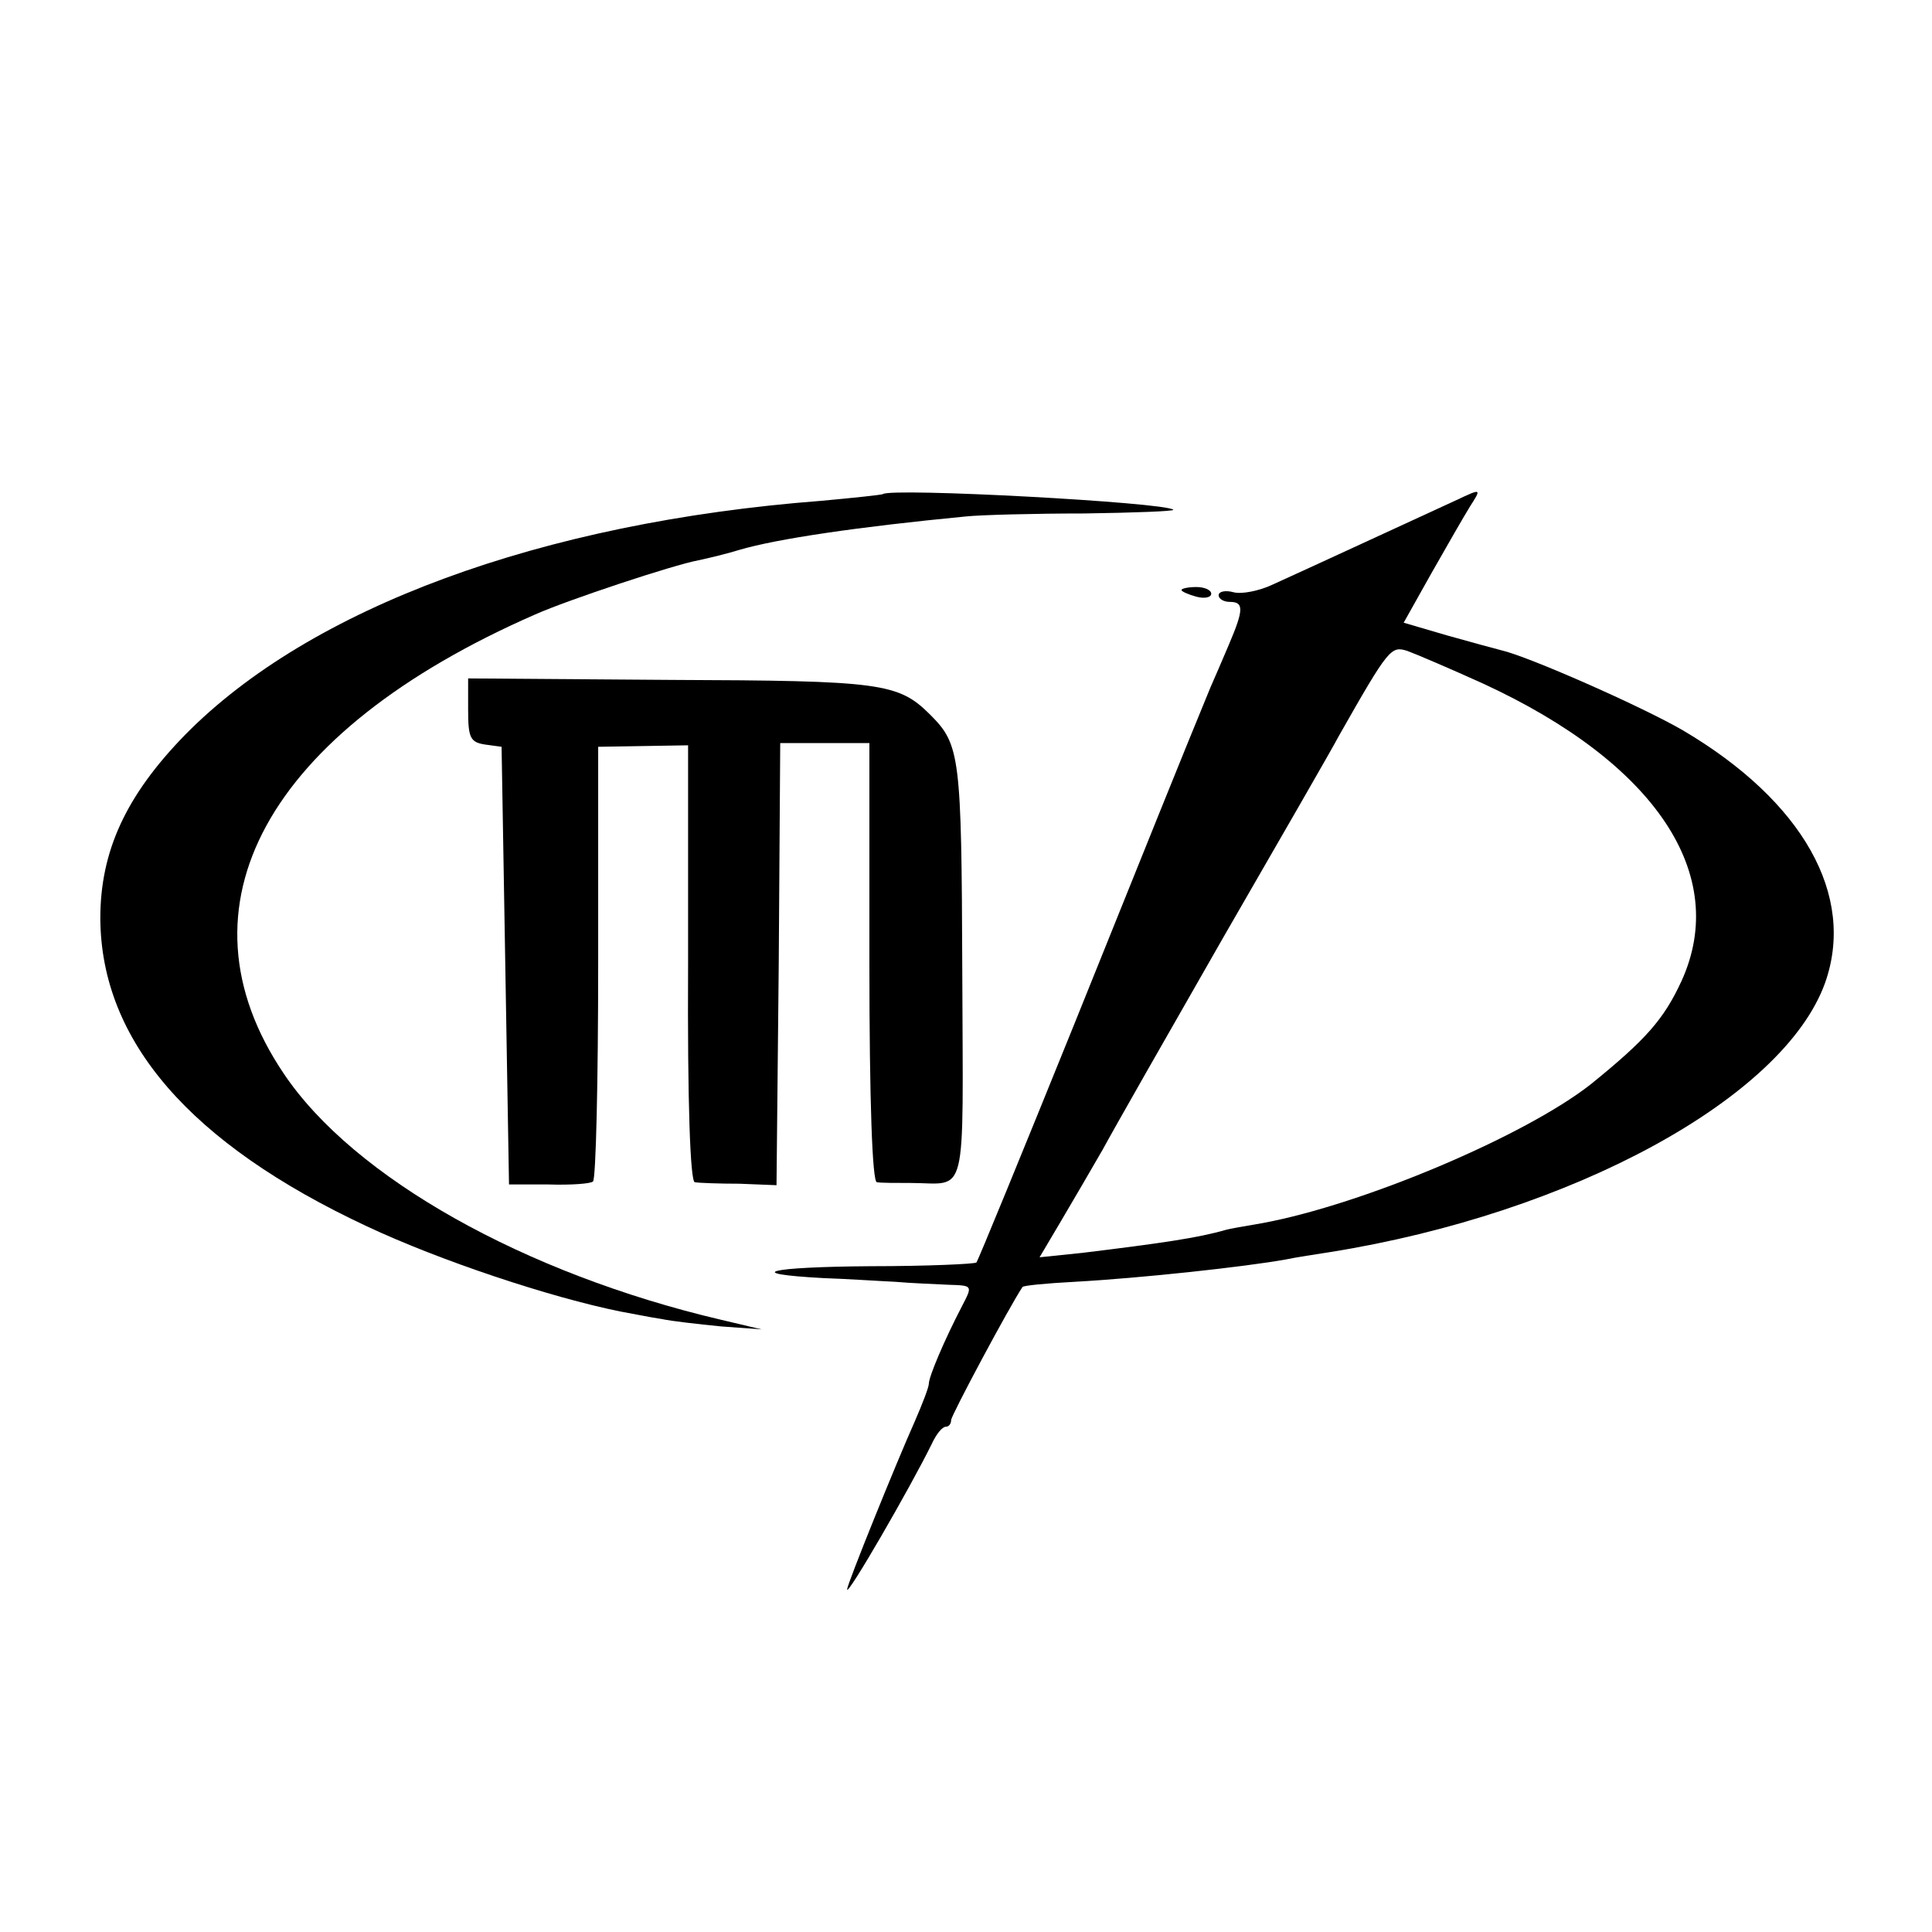
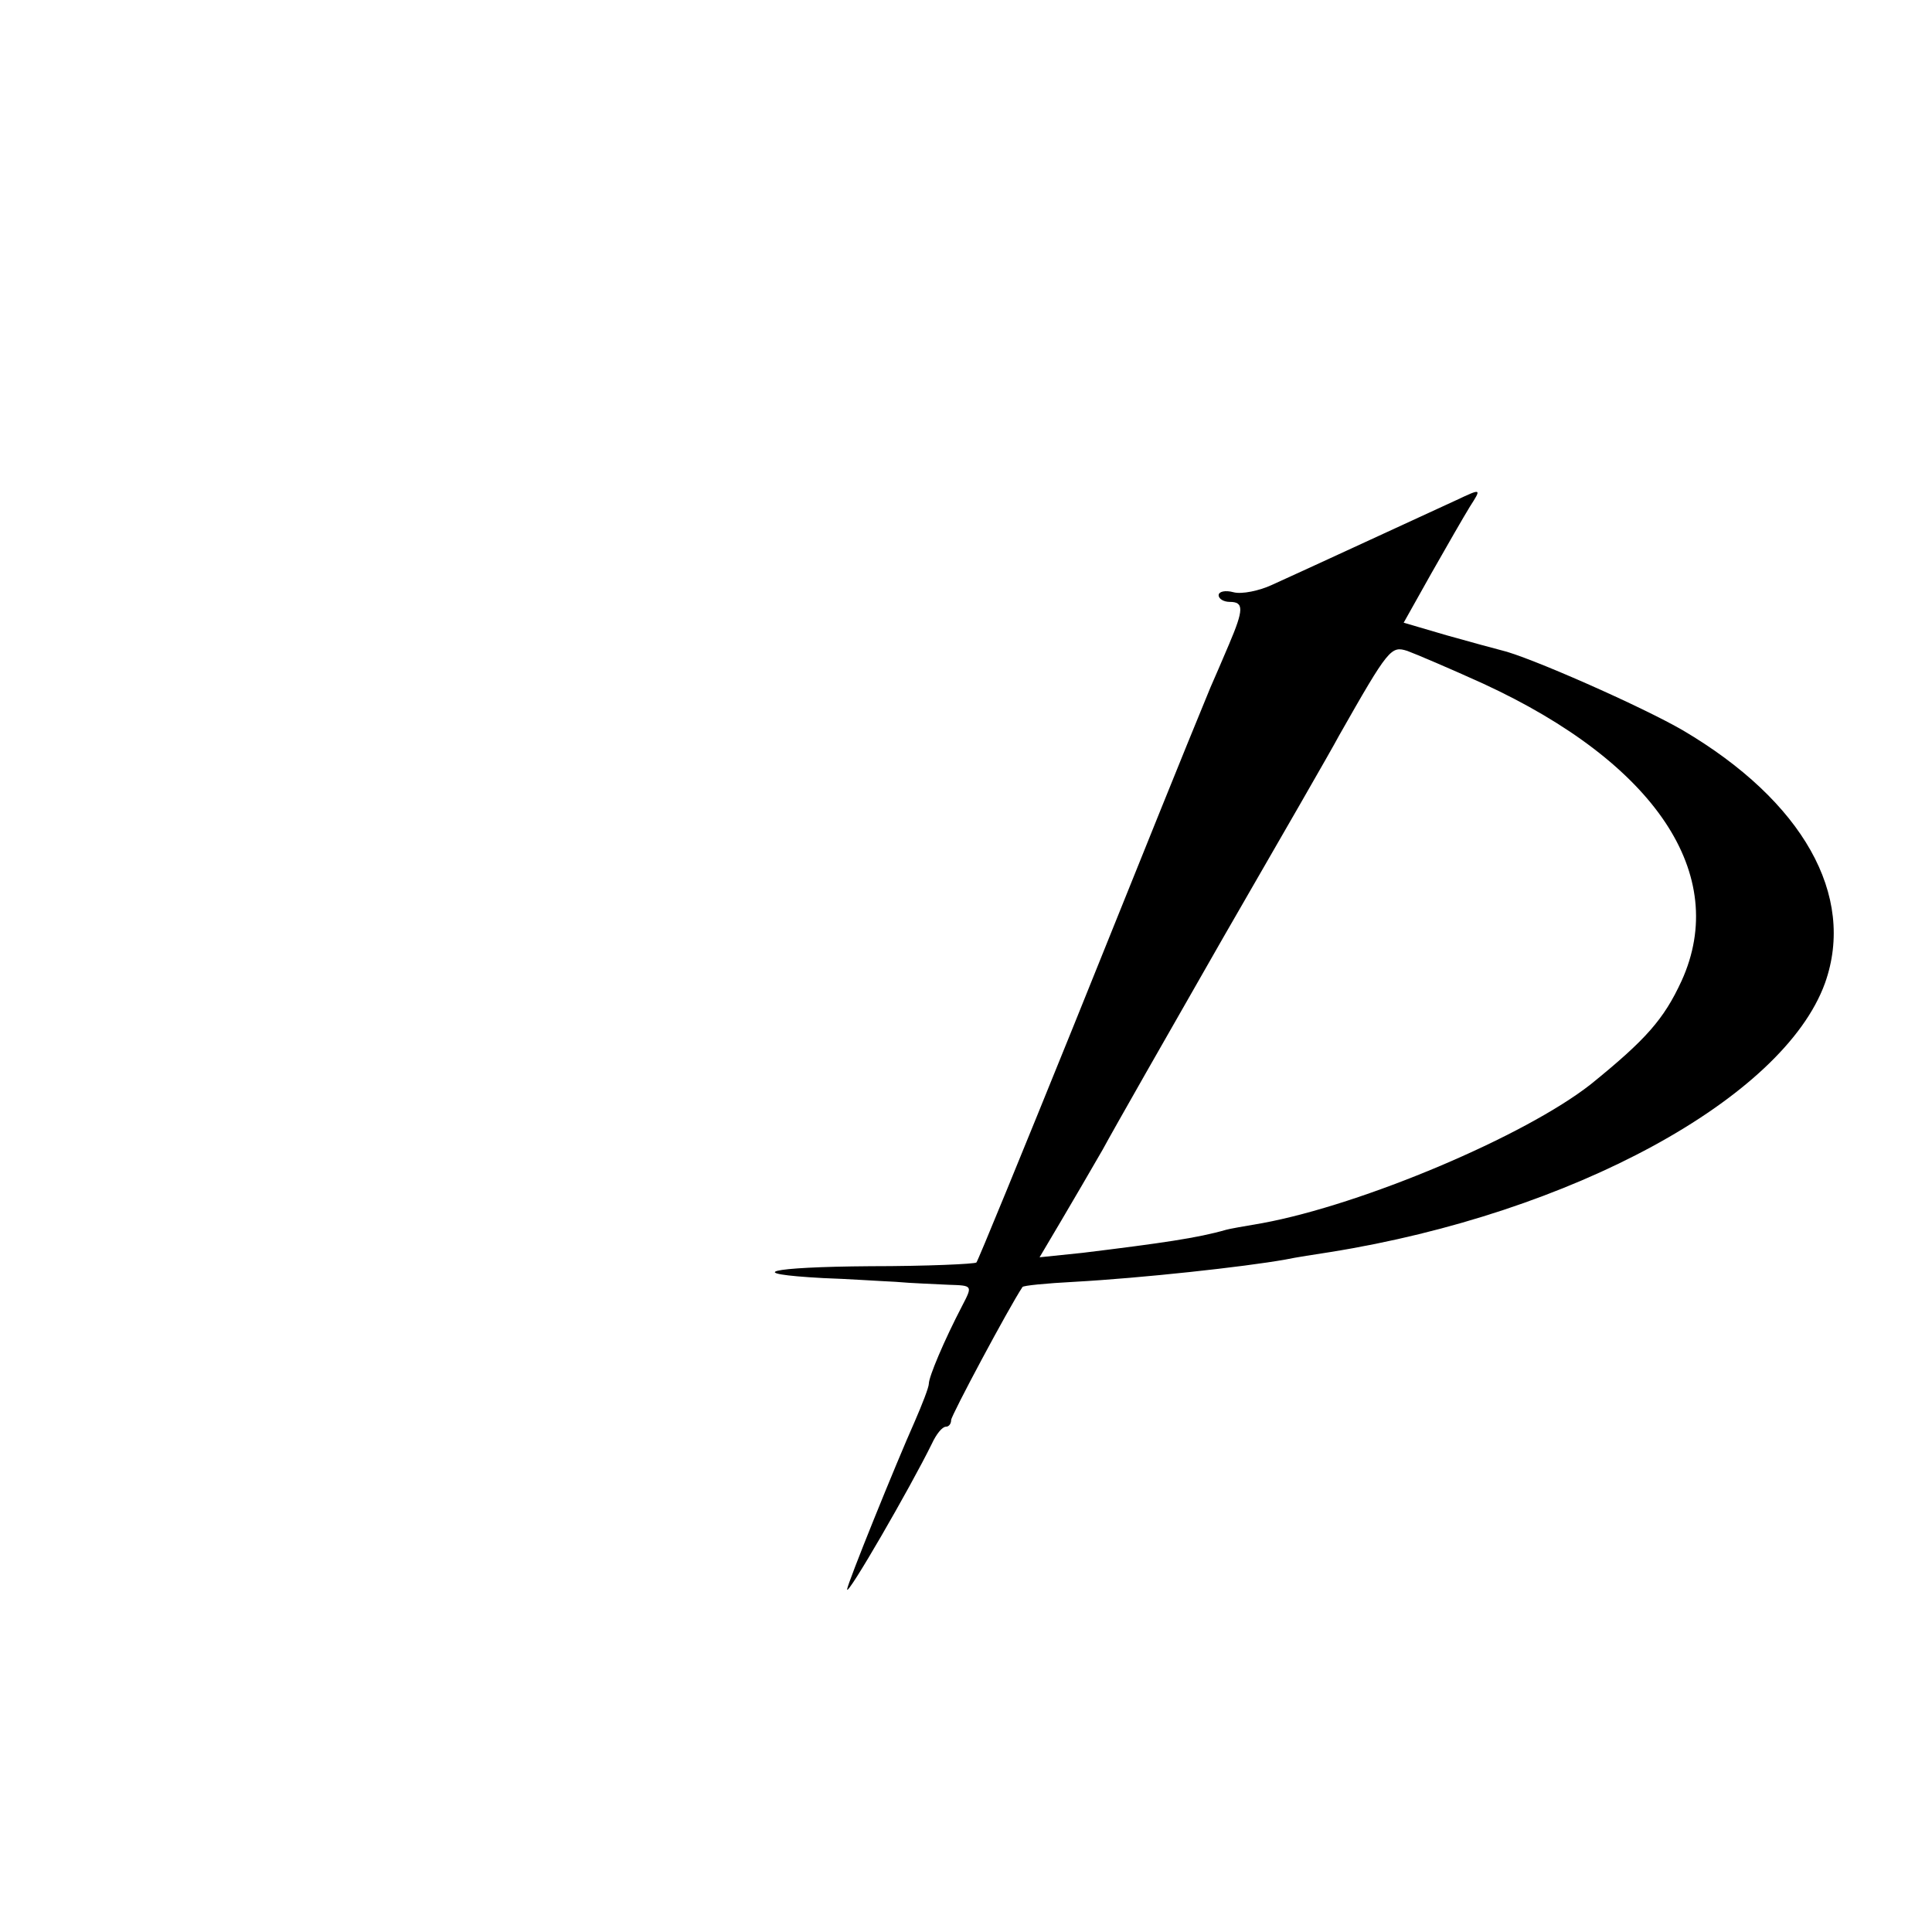
<svg xmlns="http://www.w3.org/2000/svg" version="1.0" width="260pt" height="260pt" viewBox="0 0 260 260" preserveAspectRatio="xMidYMid meet">
  <g transform="translate(0,260) scale(0.1,-0.1)" fill="#000000" stroke="none">
-     <path d="M1188 1935 c-2 -1 -39 -5 -83 -9 -377 -29 -688 -144 -856 -315 -80 -82 -114 -157 -114 -247 1 -165 121 -303 358 -414 100 -47 248 -96 342 -115 17 -3 41 -8 55 -10 14 -3 50 -7 80 -10 l55 -4 -55 13 c-264 62 -494 191 -588 331 -152 225 -23 460 338 618 45 20 187 67 220 73 14 3 39 9 55 14 51 15 160 31 305 45 19 2 91 4 159 4 68 1 122 3 120 5 -10 10 -381 30 -391 21z" />
    <path d="M1960 1927 c-35 -16 -208 -96 -248 -114 -17 -8 -41 -13 -52 -10 -11 3 -20 1 -20 -4 0 -5 7 -9 15 -9 19 0 19 -10 -1 -57 -9 -21 -20 -47 -25 -58 -42 -102 -74 -182 -184 -455 -70 -173 -129 -317 -131 -319 -2 -2 -66 -5 -143 -5 -137 -1 -174 -10 -63 -16 31 -1 75 -4 97 -5 22 -2 54 -3 72 -4 32 -1 32 -1 18 -28 -25 -48 -45 -96 -45 -105 0 -5 -9 -28 -19 -51 -25 -56 -91 -219 -91 -226 0 -10 85 137 114 196 6 13 14 23 19 23 4 0 7 4 7 9 0 6 78 152 96 179 1 2 32 5 70 7 90 5 228 20 284 30 14 3 41 7 60 10 325 52 610 207 666 362 42 118 -30 245 -191 340 -55 32 -209 100 -245 108 -8 2 -41 11 -73 20 l-58 17 37 66 c21 37 44 77 52 90 16 25 16 25 -18 9z m36 -247 c232 -107 332 -257 267 -400 -24 -52 -48 -79 -122 -139 -89 -70 -307 -162 -442 -187 -24 -4 -46 -8 -49 -9 -38 -11 -87 -18 -193 -31 l-58 -6 29 49 c16 27 41 70 56 96 14 26 87 154 162 285 75 130 146 253 156 272 67 118 70 121 92 114 11 -4 58 -24 102 -44z" />
-     <path d="M1590 1806 c0 -2 9 -6 20 -9 11 -3 20 -1 20 4 0 5 -9 9 -20 9 -11 0 -20 -2 -20 -4z" />
-     <path d="M630 1644 c0 -37 3 -43 23 -46 l22 -3 5 -294 5 -295 53 0 c30 -1 57 1 60 4 4 3 7 136 7 295 l0 290 61 1 60 1 0 -294 c-1 -188 3 -293 9 -294 6 -1 33 -2 60 -2 l50 -2 3 298 2 297 60 0 60 0 0 -295 c0 -189 4 -295 10 -296 6 -1 26 -1 45 -1 78 0 71 -30 70 285 -1 290 -3 305 -43 345 -43 43 -66 46 -349 47 l-273 2 0 -43z" />
+     <path d="M1590 1806 z" />
  </g>
</svg>